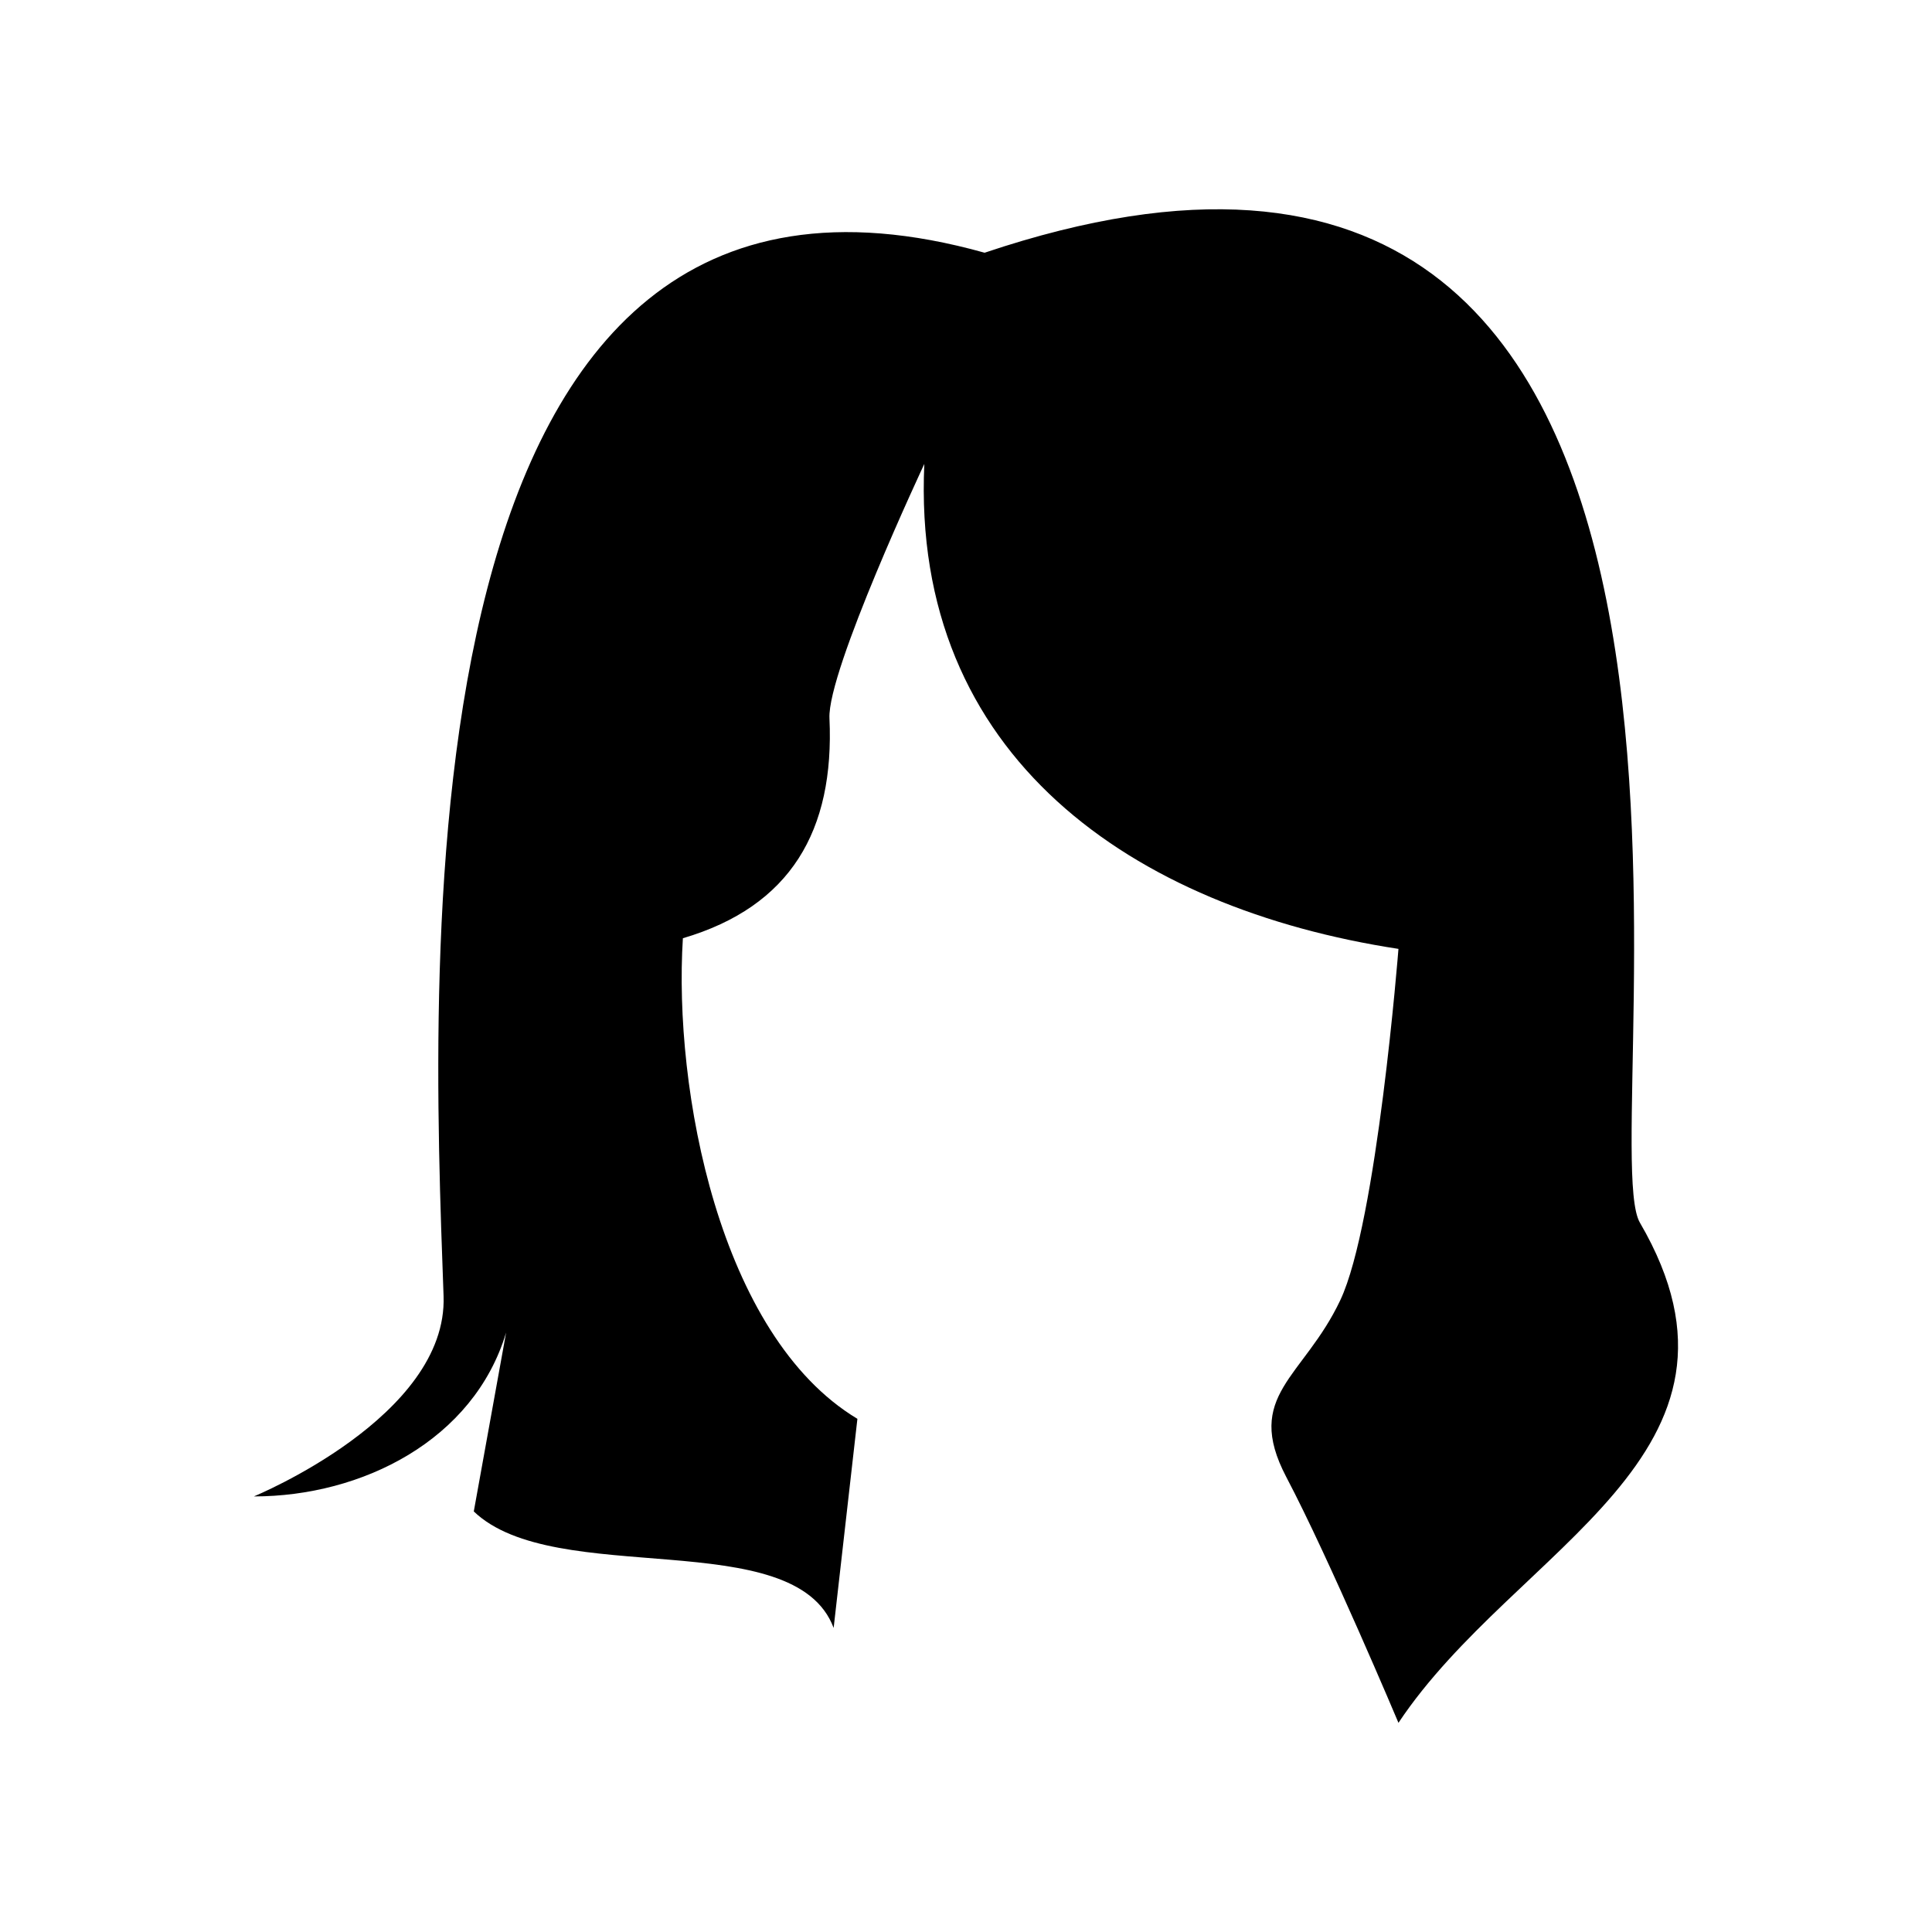
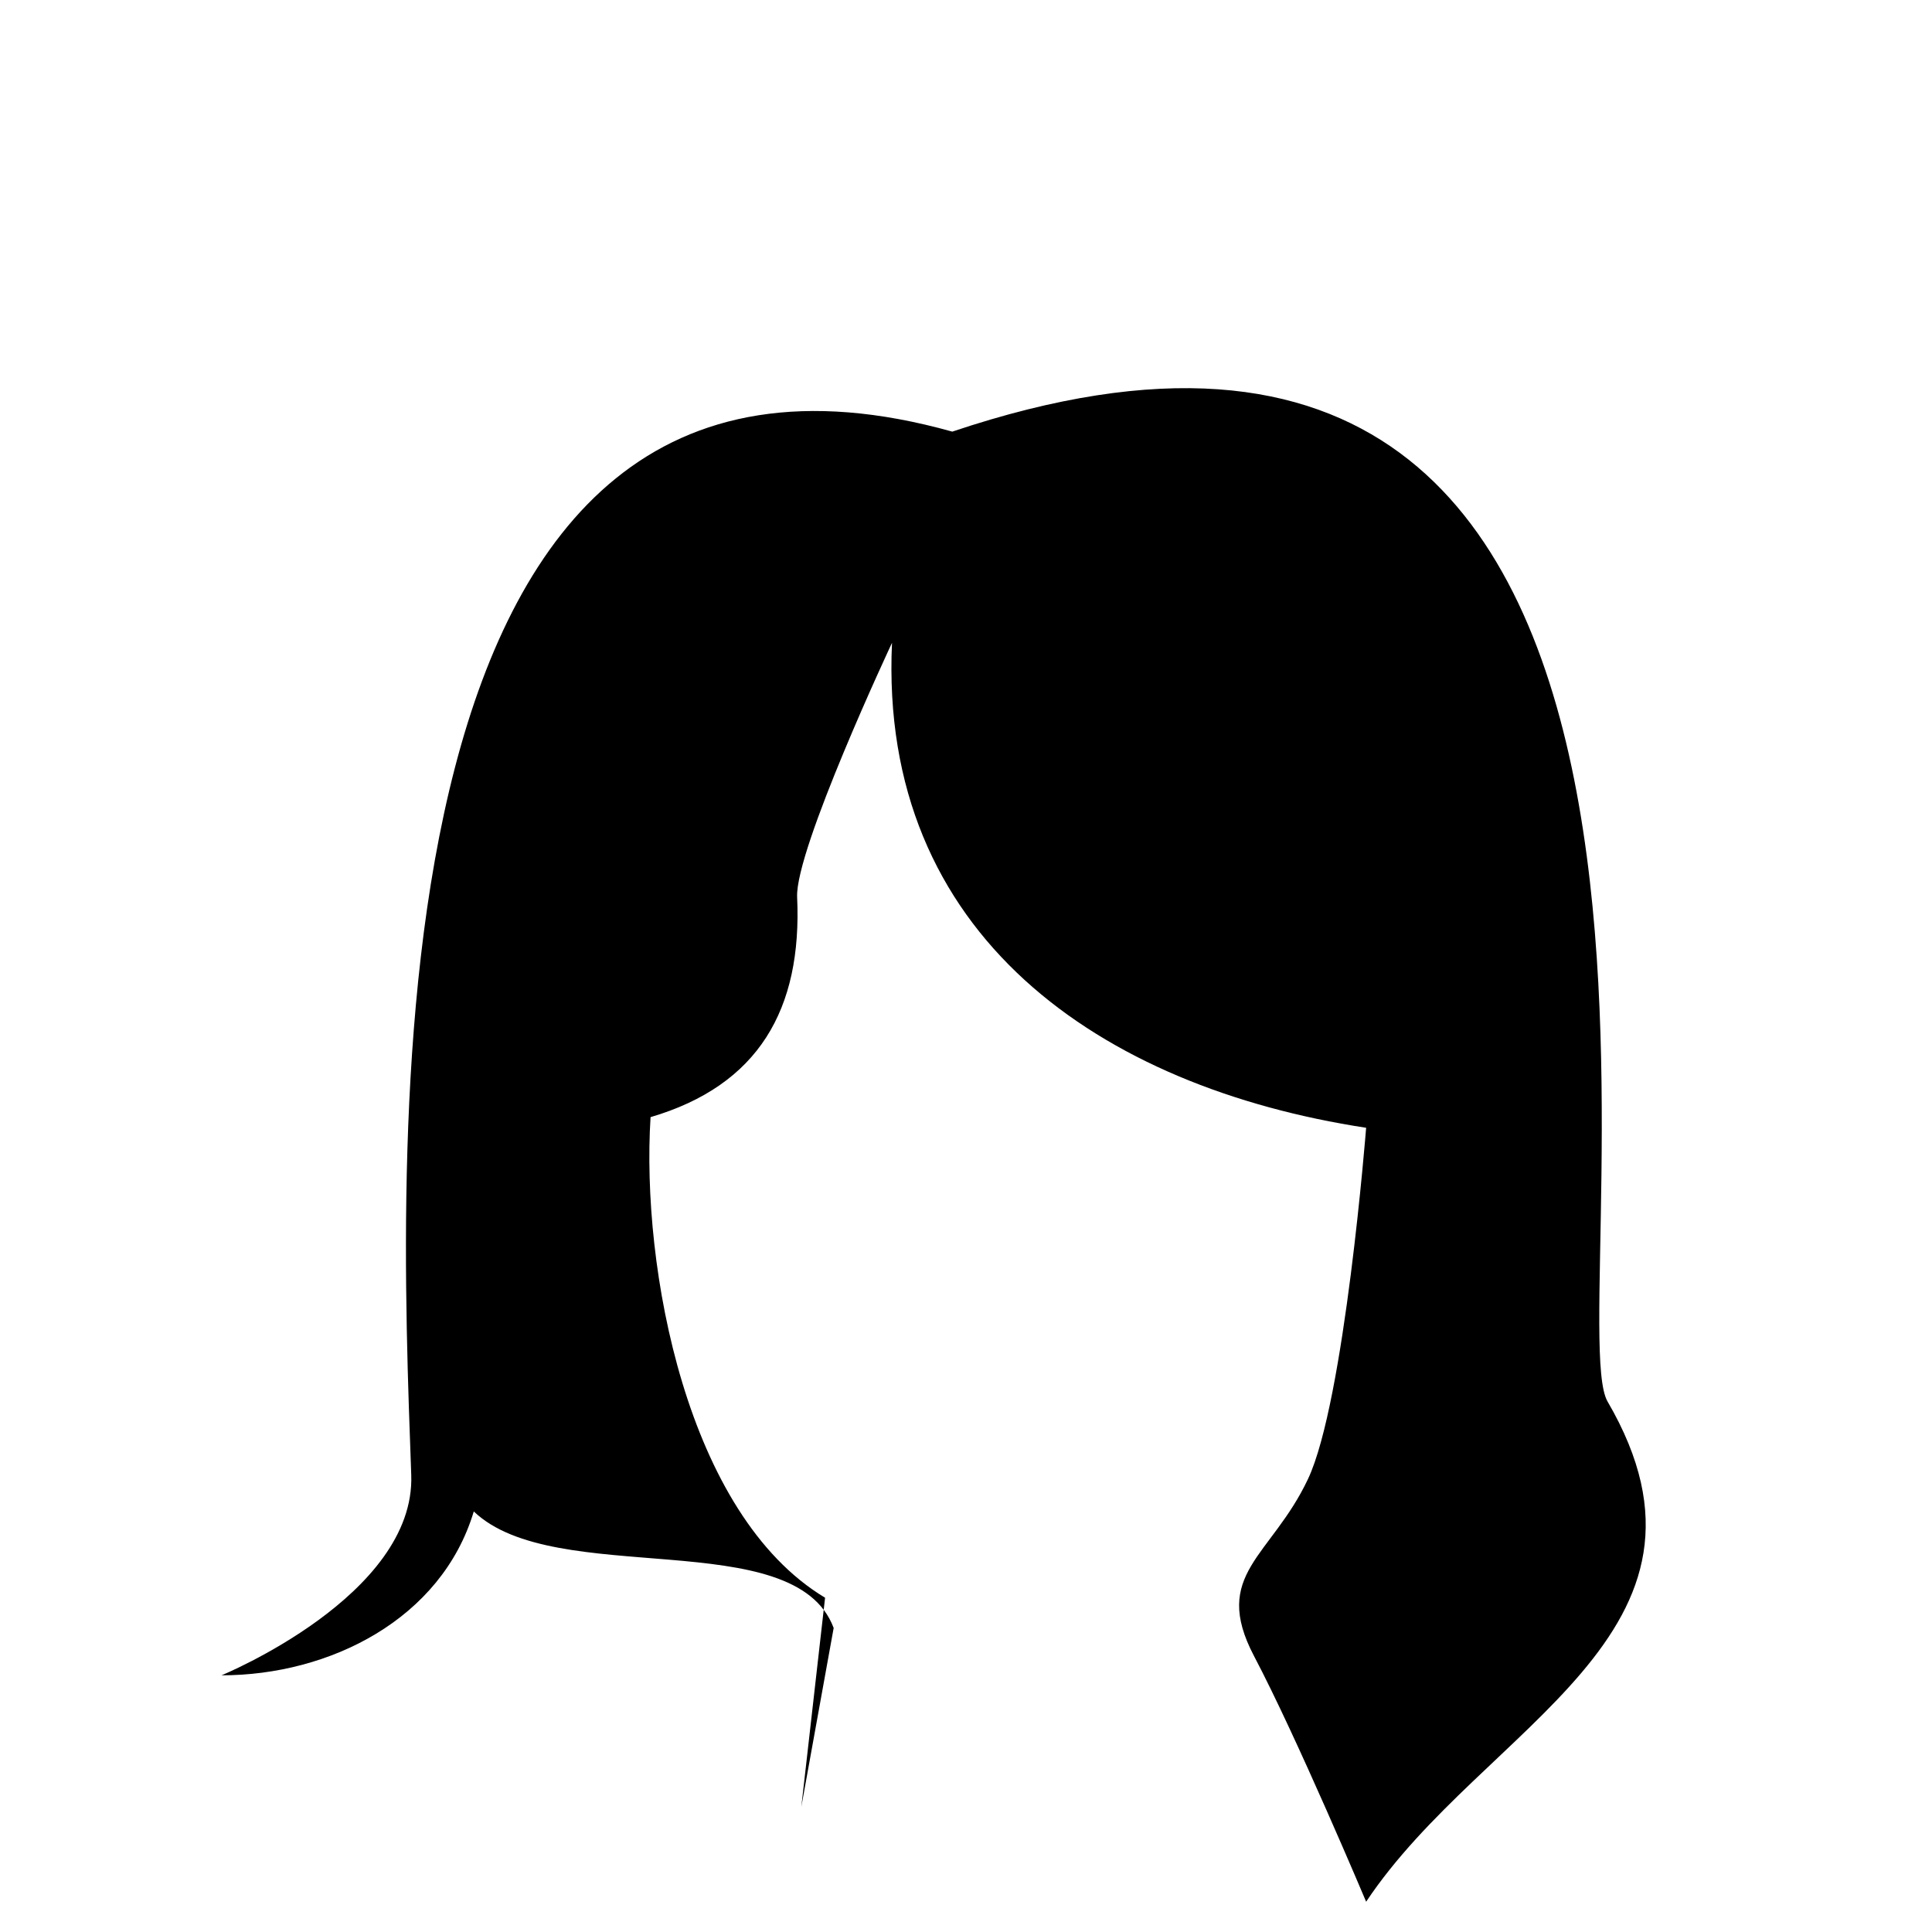
<svg xmlns="http://www.w3.org/2000/svg" fill="#000000" width="800px" height="800px" version="1.1" viewBox="144 144 512 512">
-   <path d="m364.93 575.43c-10.379-27.711-73.809-10.227-95.371-30.883l8.566-47.41c-8.566 28.566-38.238 43.43-66.855 43.43 0 0 51.438-21.109 50.281-53.102-3.125-87.211-13.805-320.47 143.38-276.49 221.17-74.312 160.41 234.37 173.66 257.04 35.871 61.516-32.848 85.797-63.984 132.55 0 0-18.289-43.43-29.727-65.141-11.387-21.715 4.586-26.25 14.309-46.855 9.723-20.555 15.418-93.105 15.418-93.105-70.18-10.73-129.23-50.836-125.65-128.52 0 0-25.746 54.863-25.141 67.41 1.359 29.773-10.277 49.879-38.844 58.289-2.519 39.852 9.523 105.3 46.25 127.36l-6.297 55.418z" fill-rule="evenodd" />
+   <path d="m364.93 575.43c-10.379-27.711-73.809-10.227-95.371-30.883c-8.566 28.566-38.238 43.43-66.855 43.43 0 0 51.438-21.109 50.281-53.102-3.125-87.211-13.805-320.47 143.38-276.49 221.17-74.312 160.41 234.37 173.66 257.04 35.871 61.516-32.848 85.797-63.984 132.55 0 0-18.289-43.43-29.727-65.141-11.387-21.715 4.586-26.25 14.309-46.855 9.723-20.555 15.418-93.105 15.418-93.105-70.18-10.73-129.23-50.836-125.65-128.52 0 0-25.746 54.863-25.141 67.41 1.359 29.773-10.277 49.879-38.844 58.289-2.519 39.852 9.523 105.3 46.25 127.36l-6.297 55.418z" fill-rule="evenodd" />
</svg>